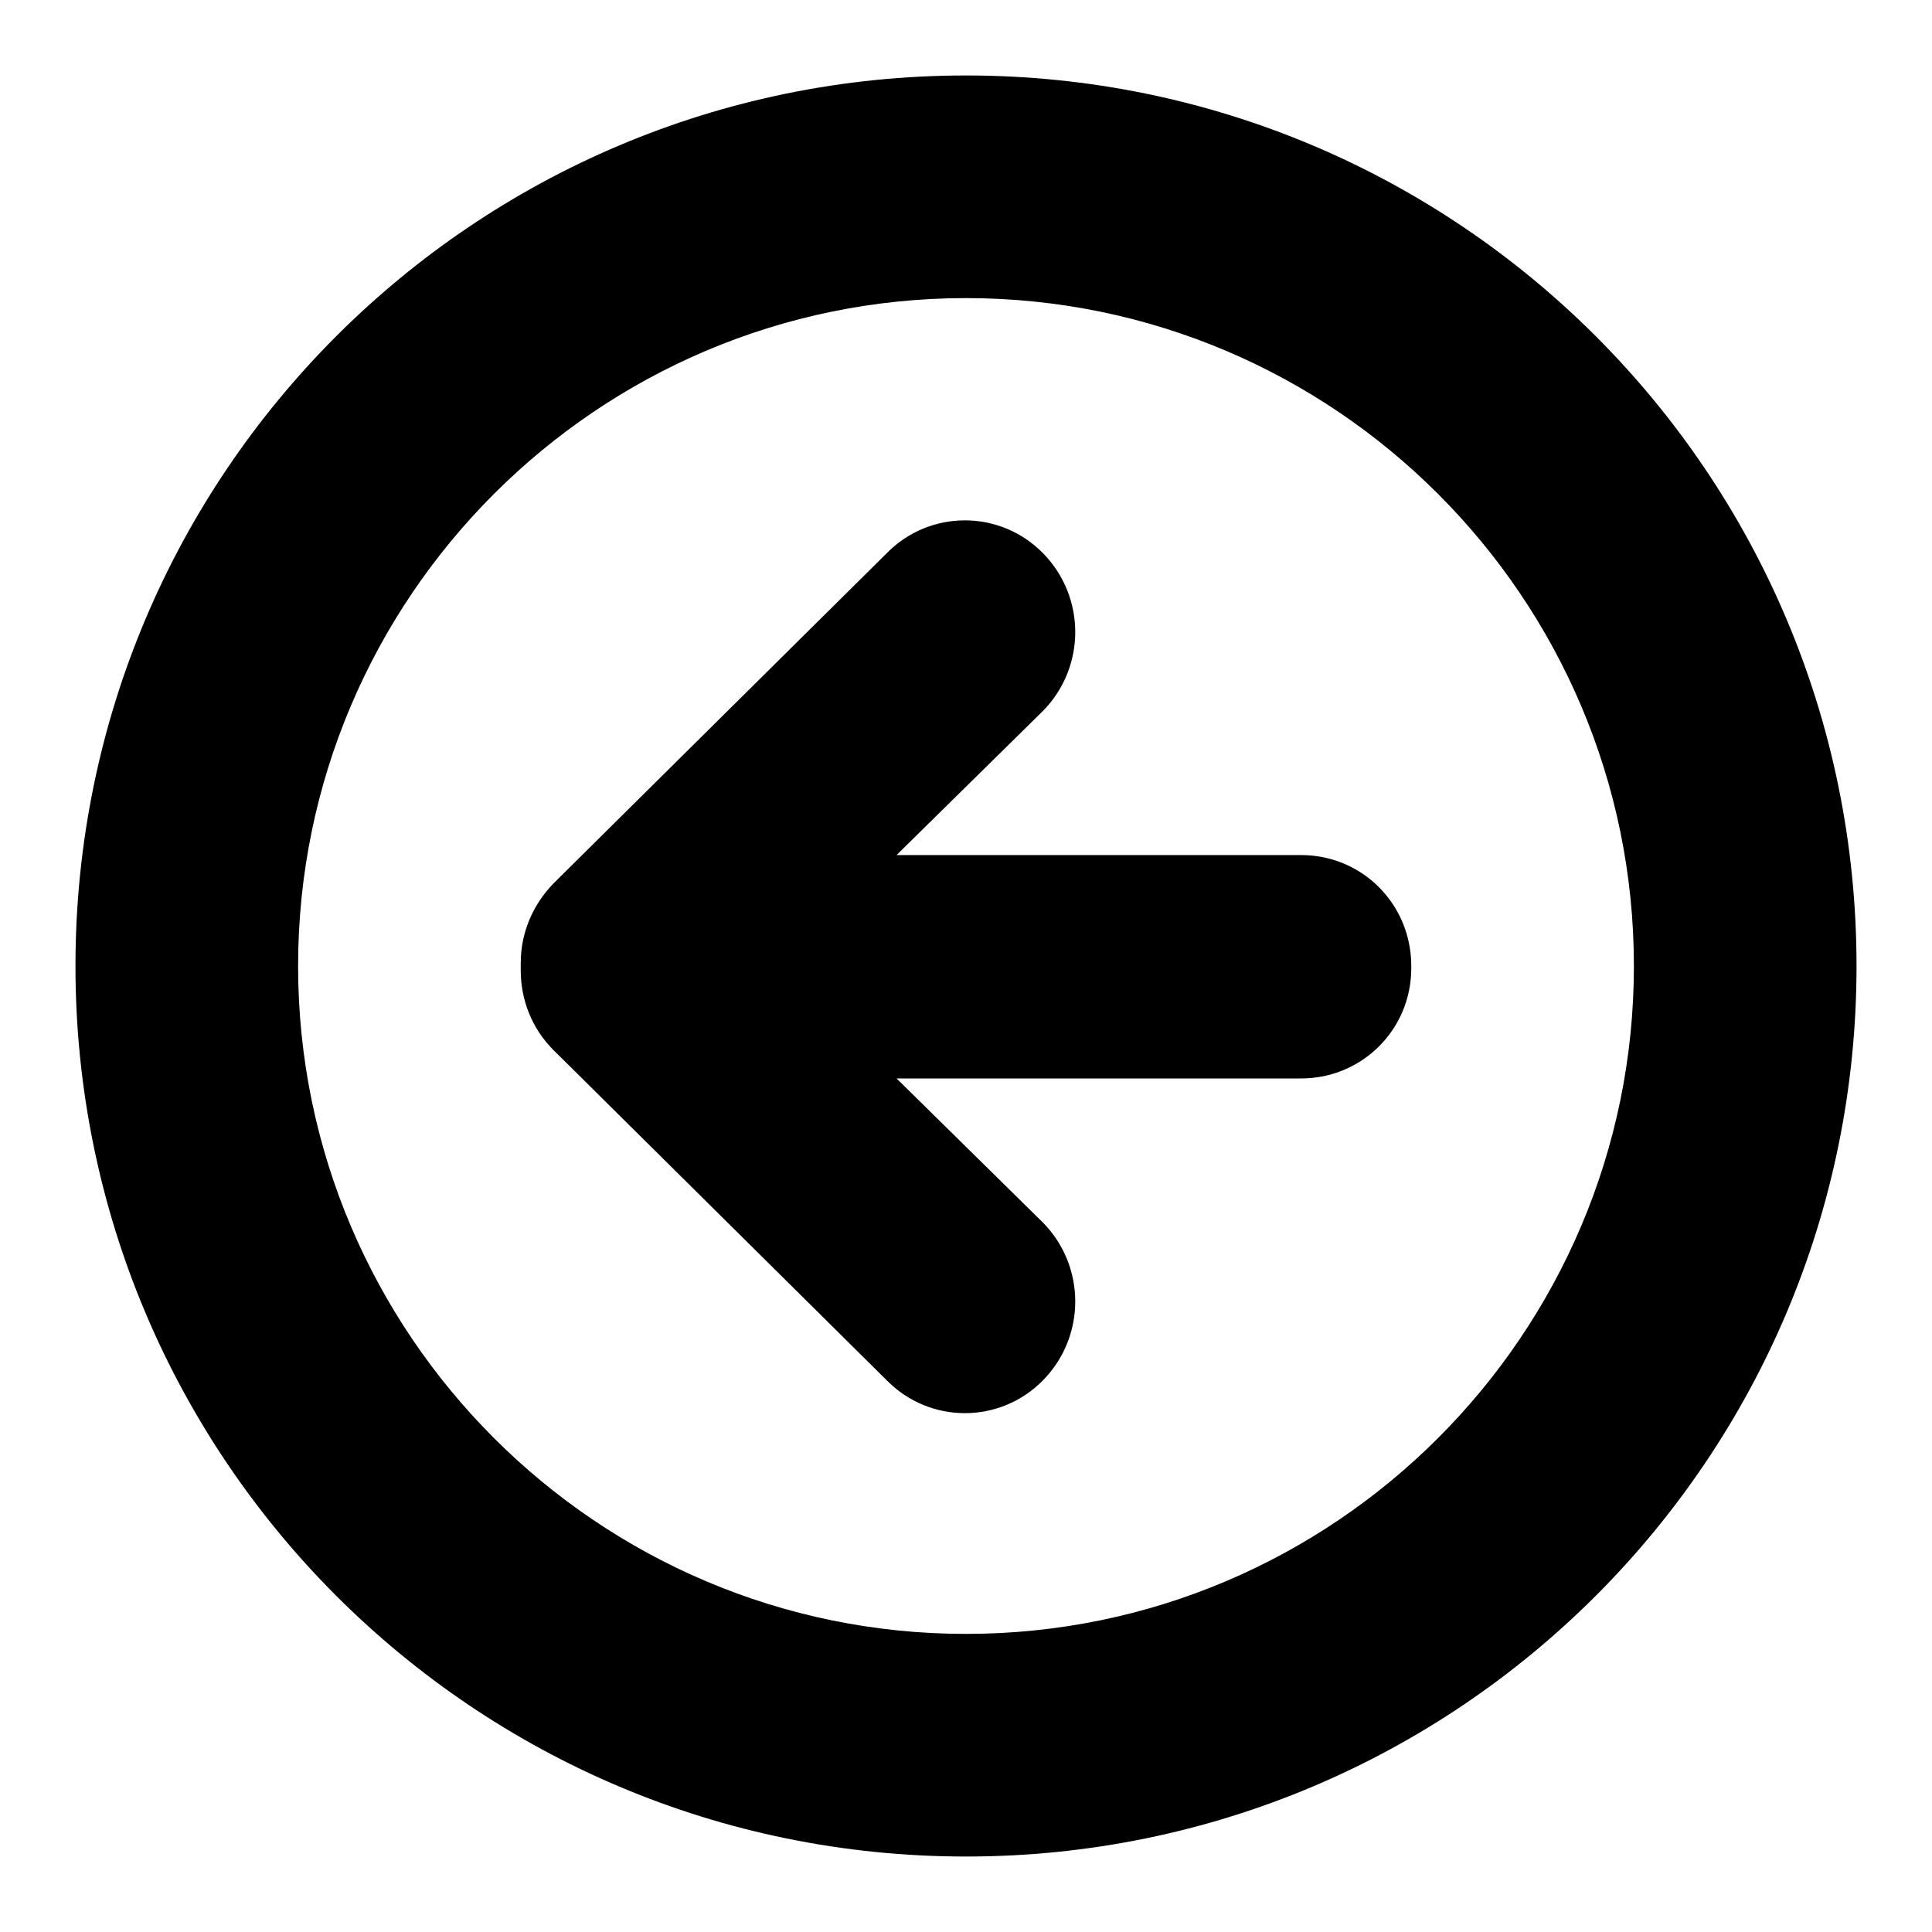
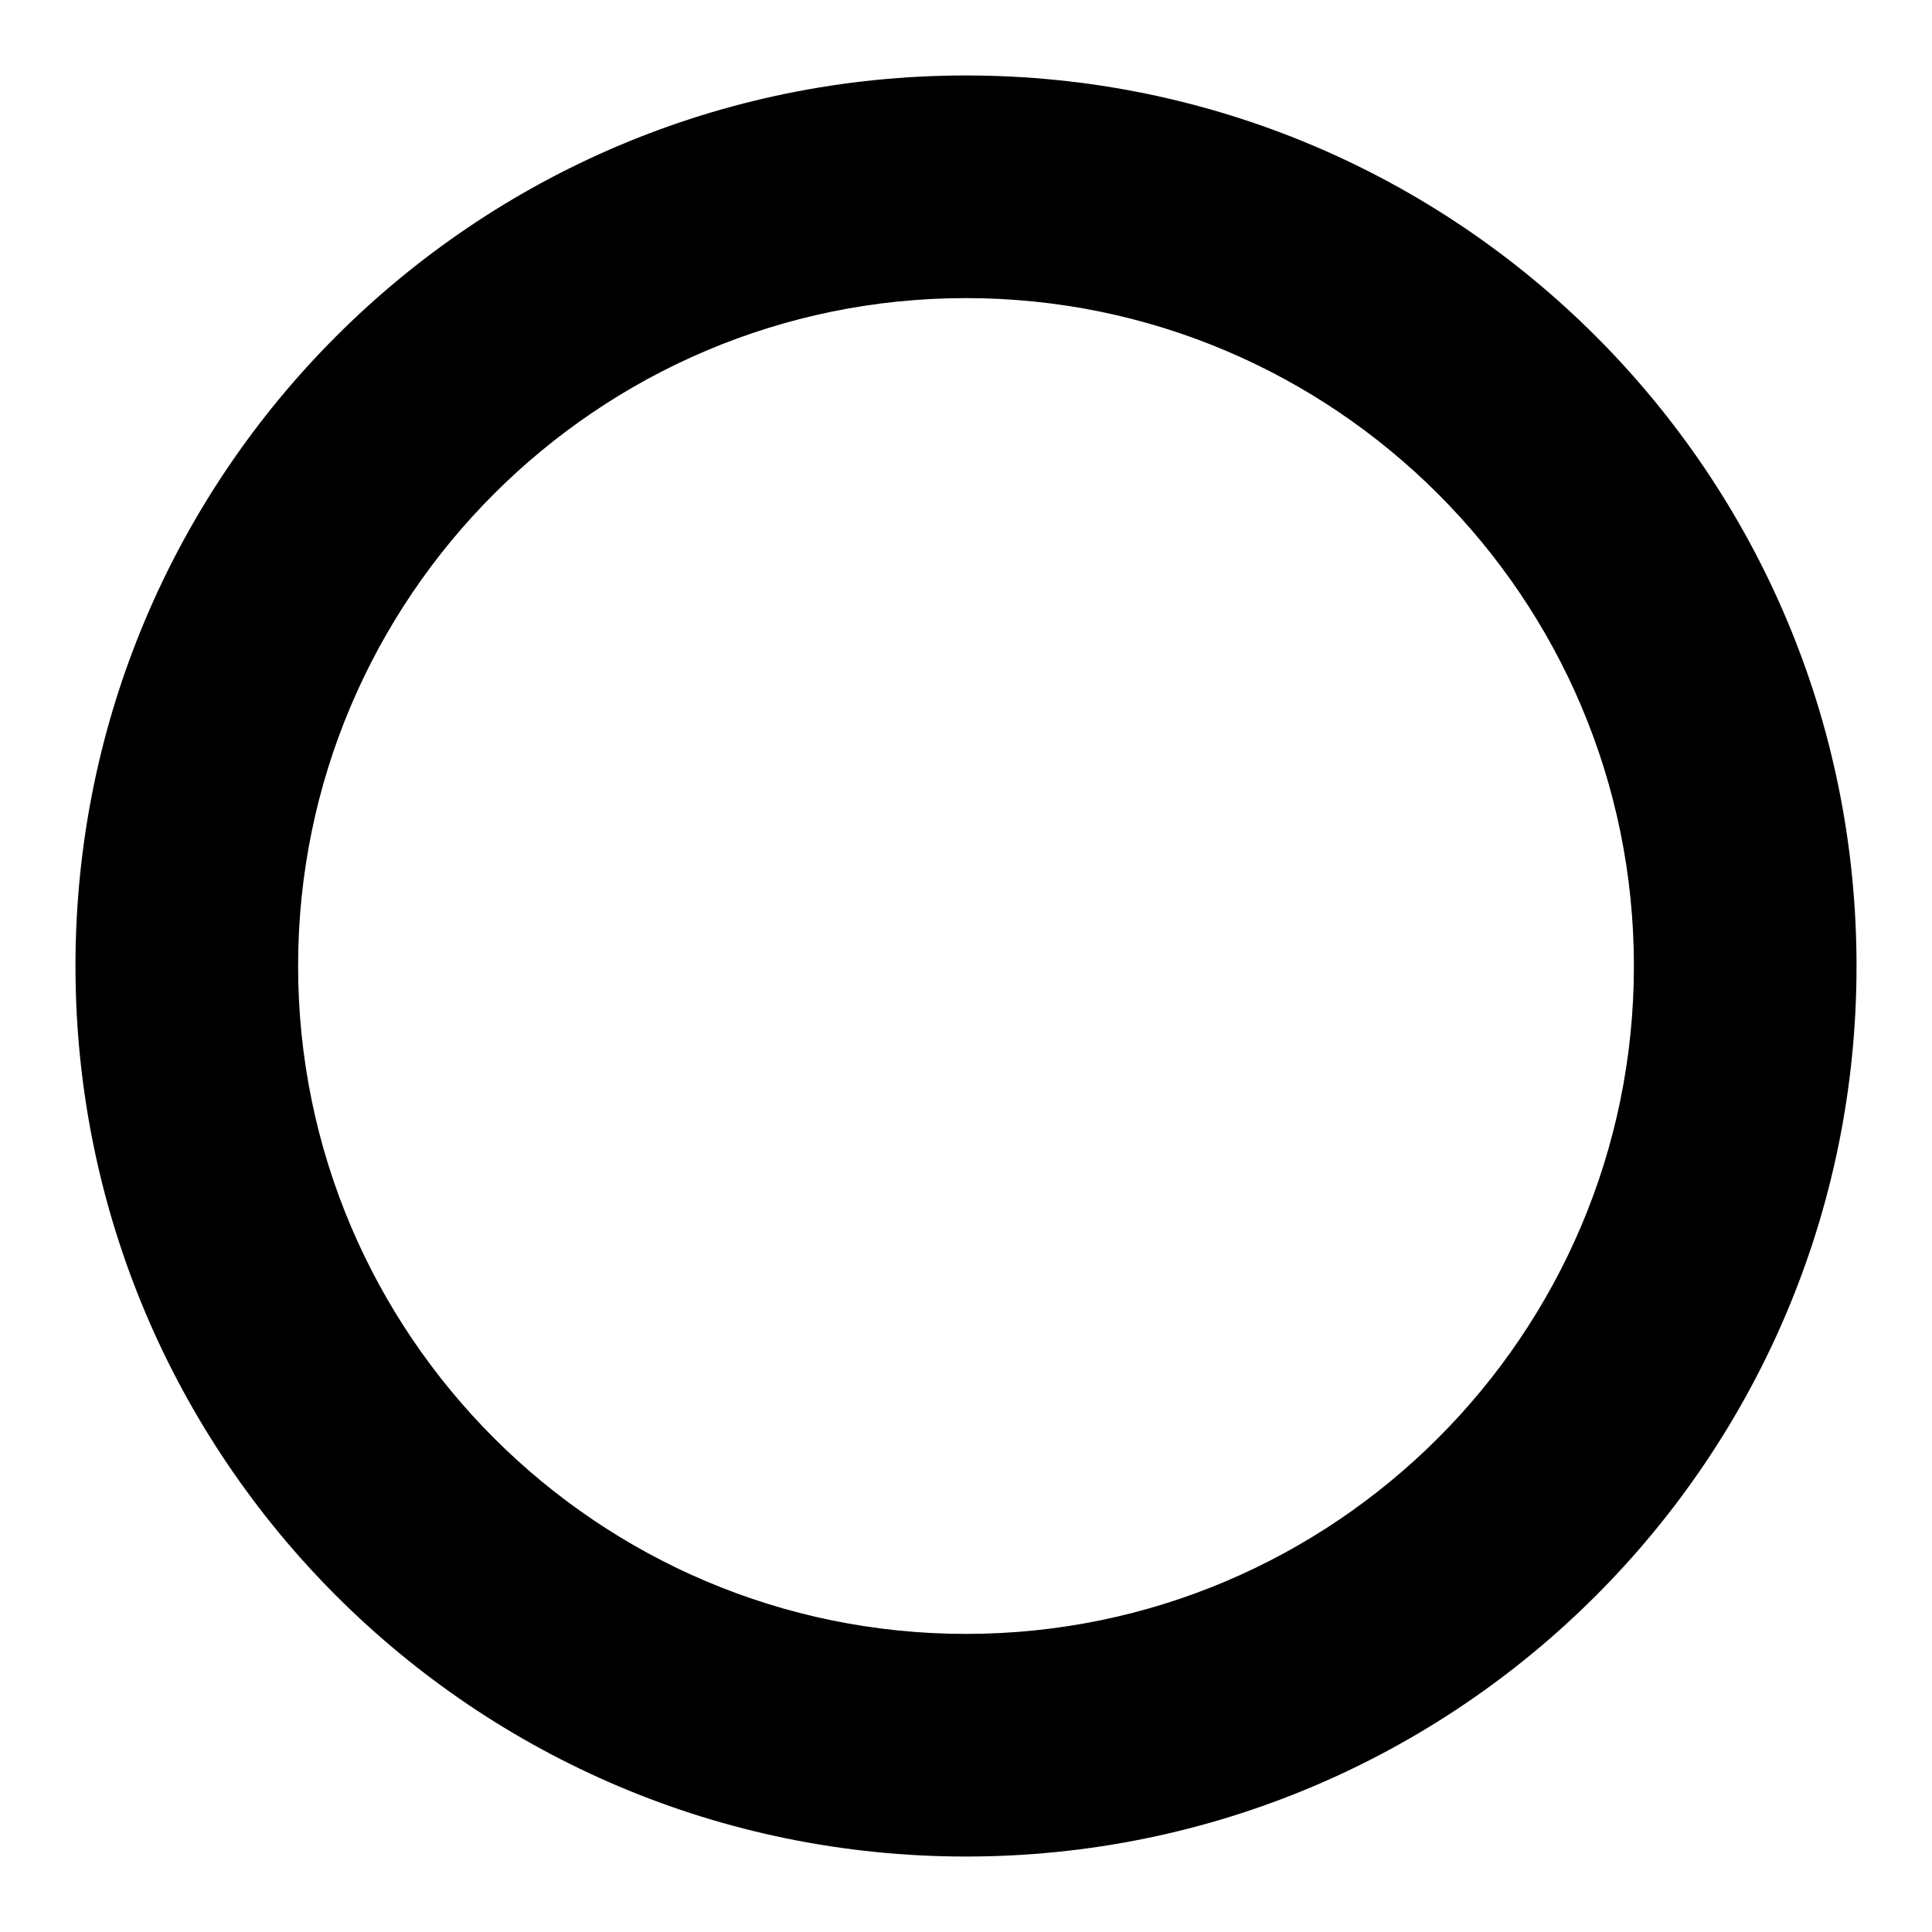
<svg xmlns="http://www.w3.org/2000/svg" version="1.1" x="0px" y="0px" viewBox="0 0 256 256" enable-background="new 0 0 256 256" xml:space="preserve">
  <g>
    <g>
      <path fill="#000000" d="M128,10C62.8,10,10,62.8,10,128c0,65.2,52.8,118,118,118c65.2,0,118-52.8,118-118C246,62.8,193.2,10,128,10L128,10z M128,216.5c-48.8,0-88.5-39.7-88.5-88.5c0-48.8,39.7-88.5,88.5-88.5c48.8,0,88.5,39.7,88.5,88.5C216.5,176.8,176.8,216.5,128,216.5z" />
-       <path fill="#000000" d="M172.4,113.3h-53.6l19.4-19.1c5.7-5.8,5.7-15.1,0-20.9c-5.7-5.8-15-5.8-20.7,0l-44.2,43.8c-2.7,2.8-4.3,6.5-4.3,10.5c0,0.2,0,0.3,0,0.5c0,0.2,0,0.3,0,0.5c0,3.9,1.5,7.7,4.3,10.5l44.2,43.8c5.7,5.8,15,5.8,20.7,0c5.7-5.8,5.7-15.1,0-20.9l-19.4-19.1h53.6c8.1,0,14.6-6.5,14.6-14.6v-0.3C187,119.8,180.5,113.3,172.4,113.3L172.4,113.3z" />
    </g>
  </g>
</svg>